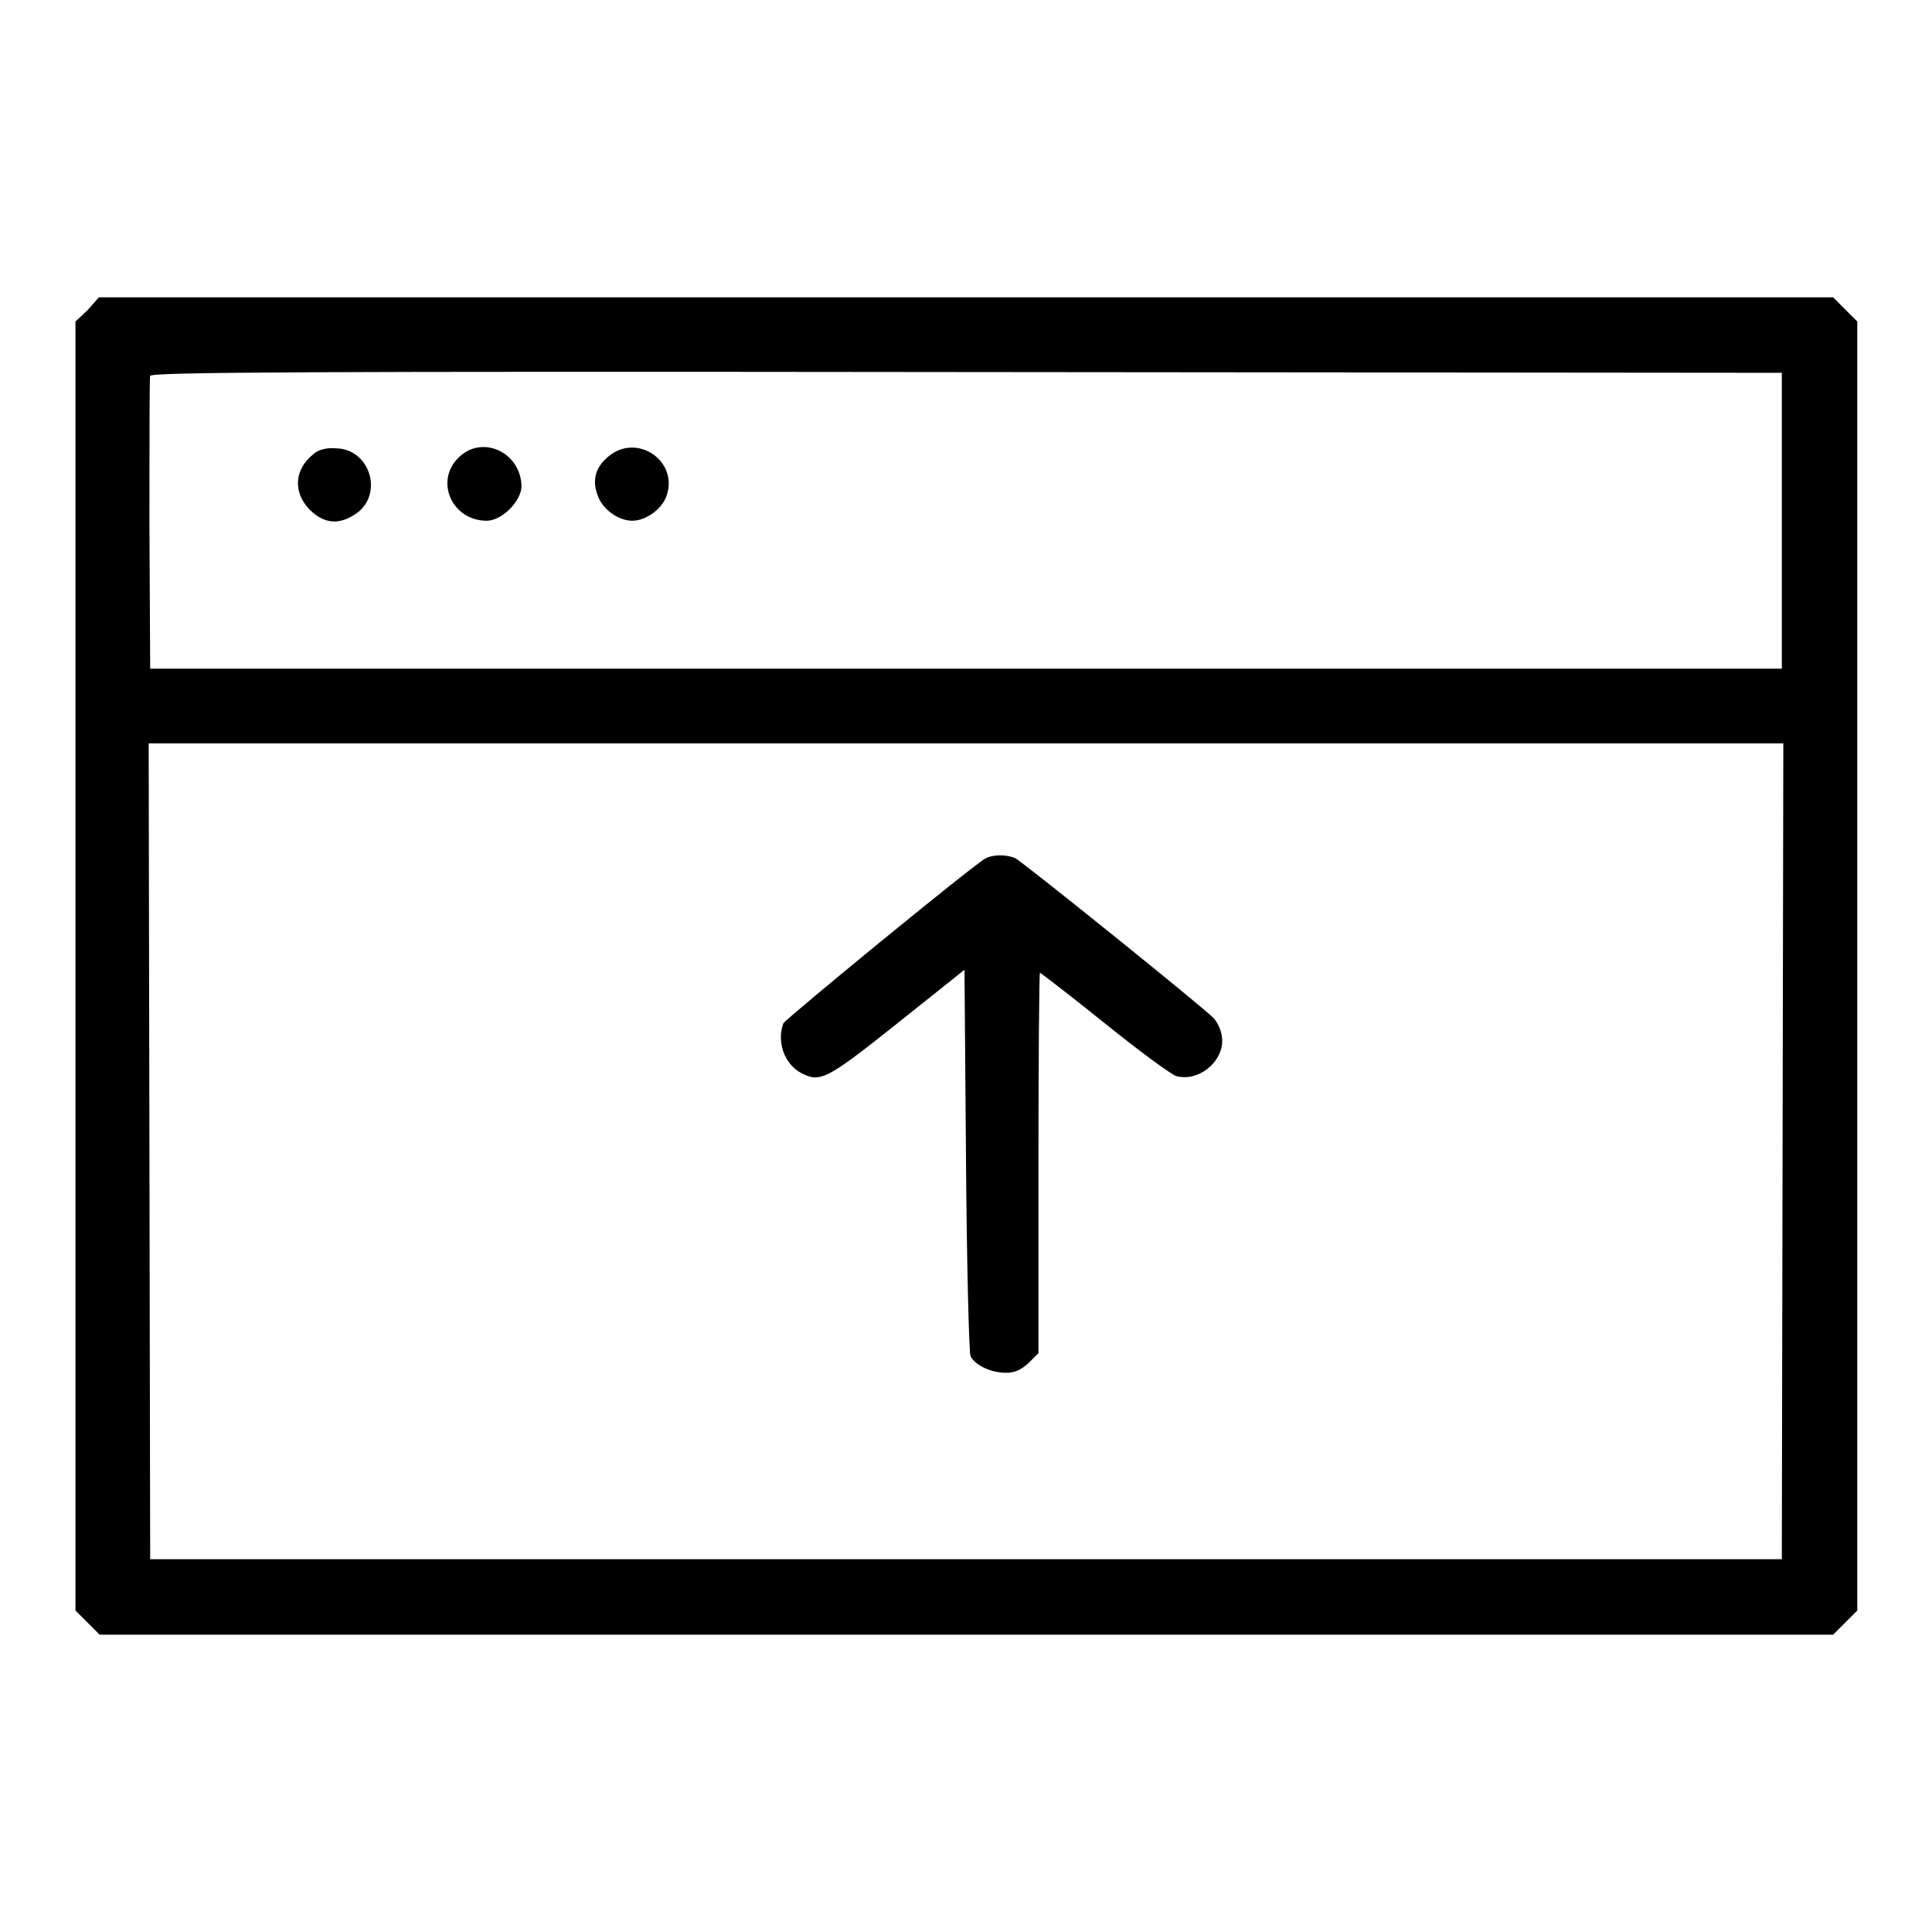
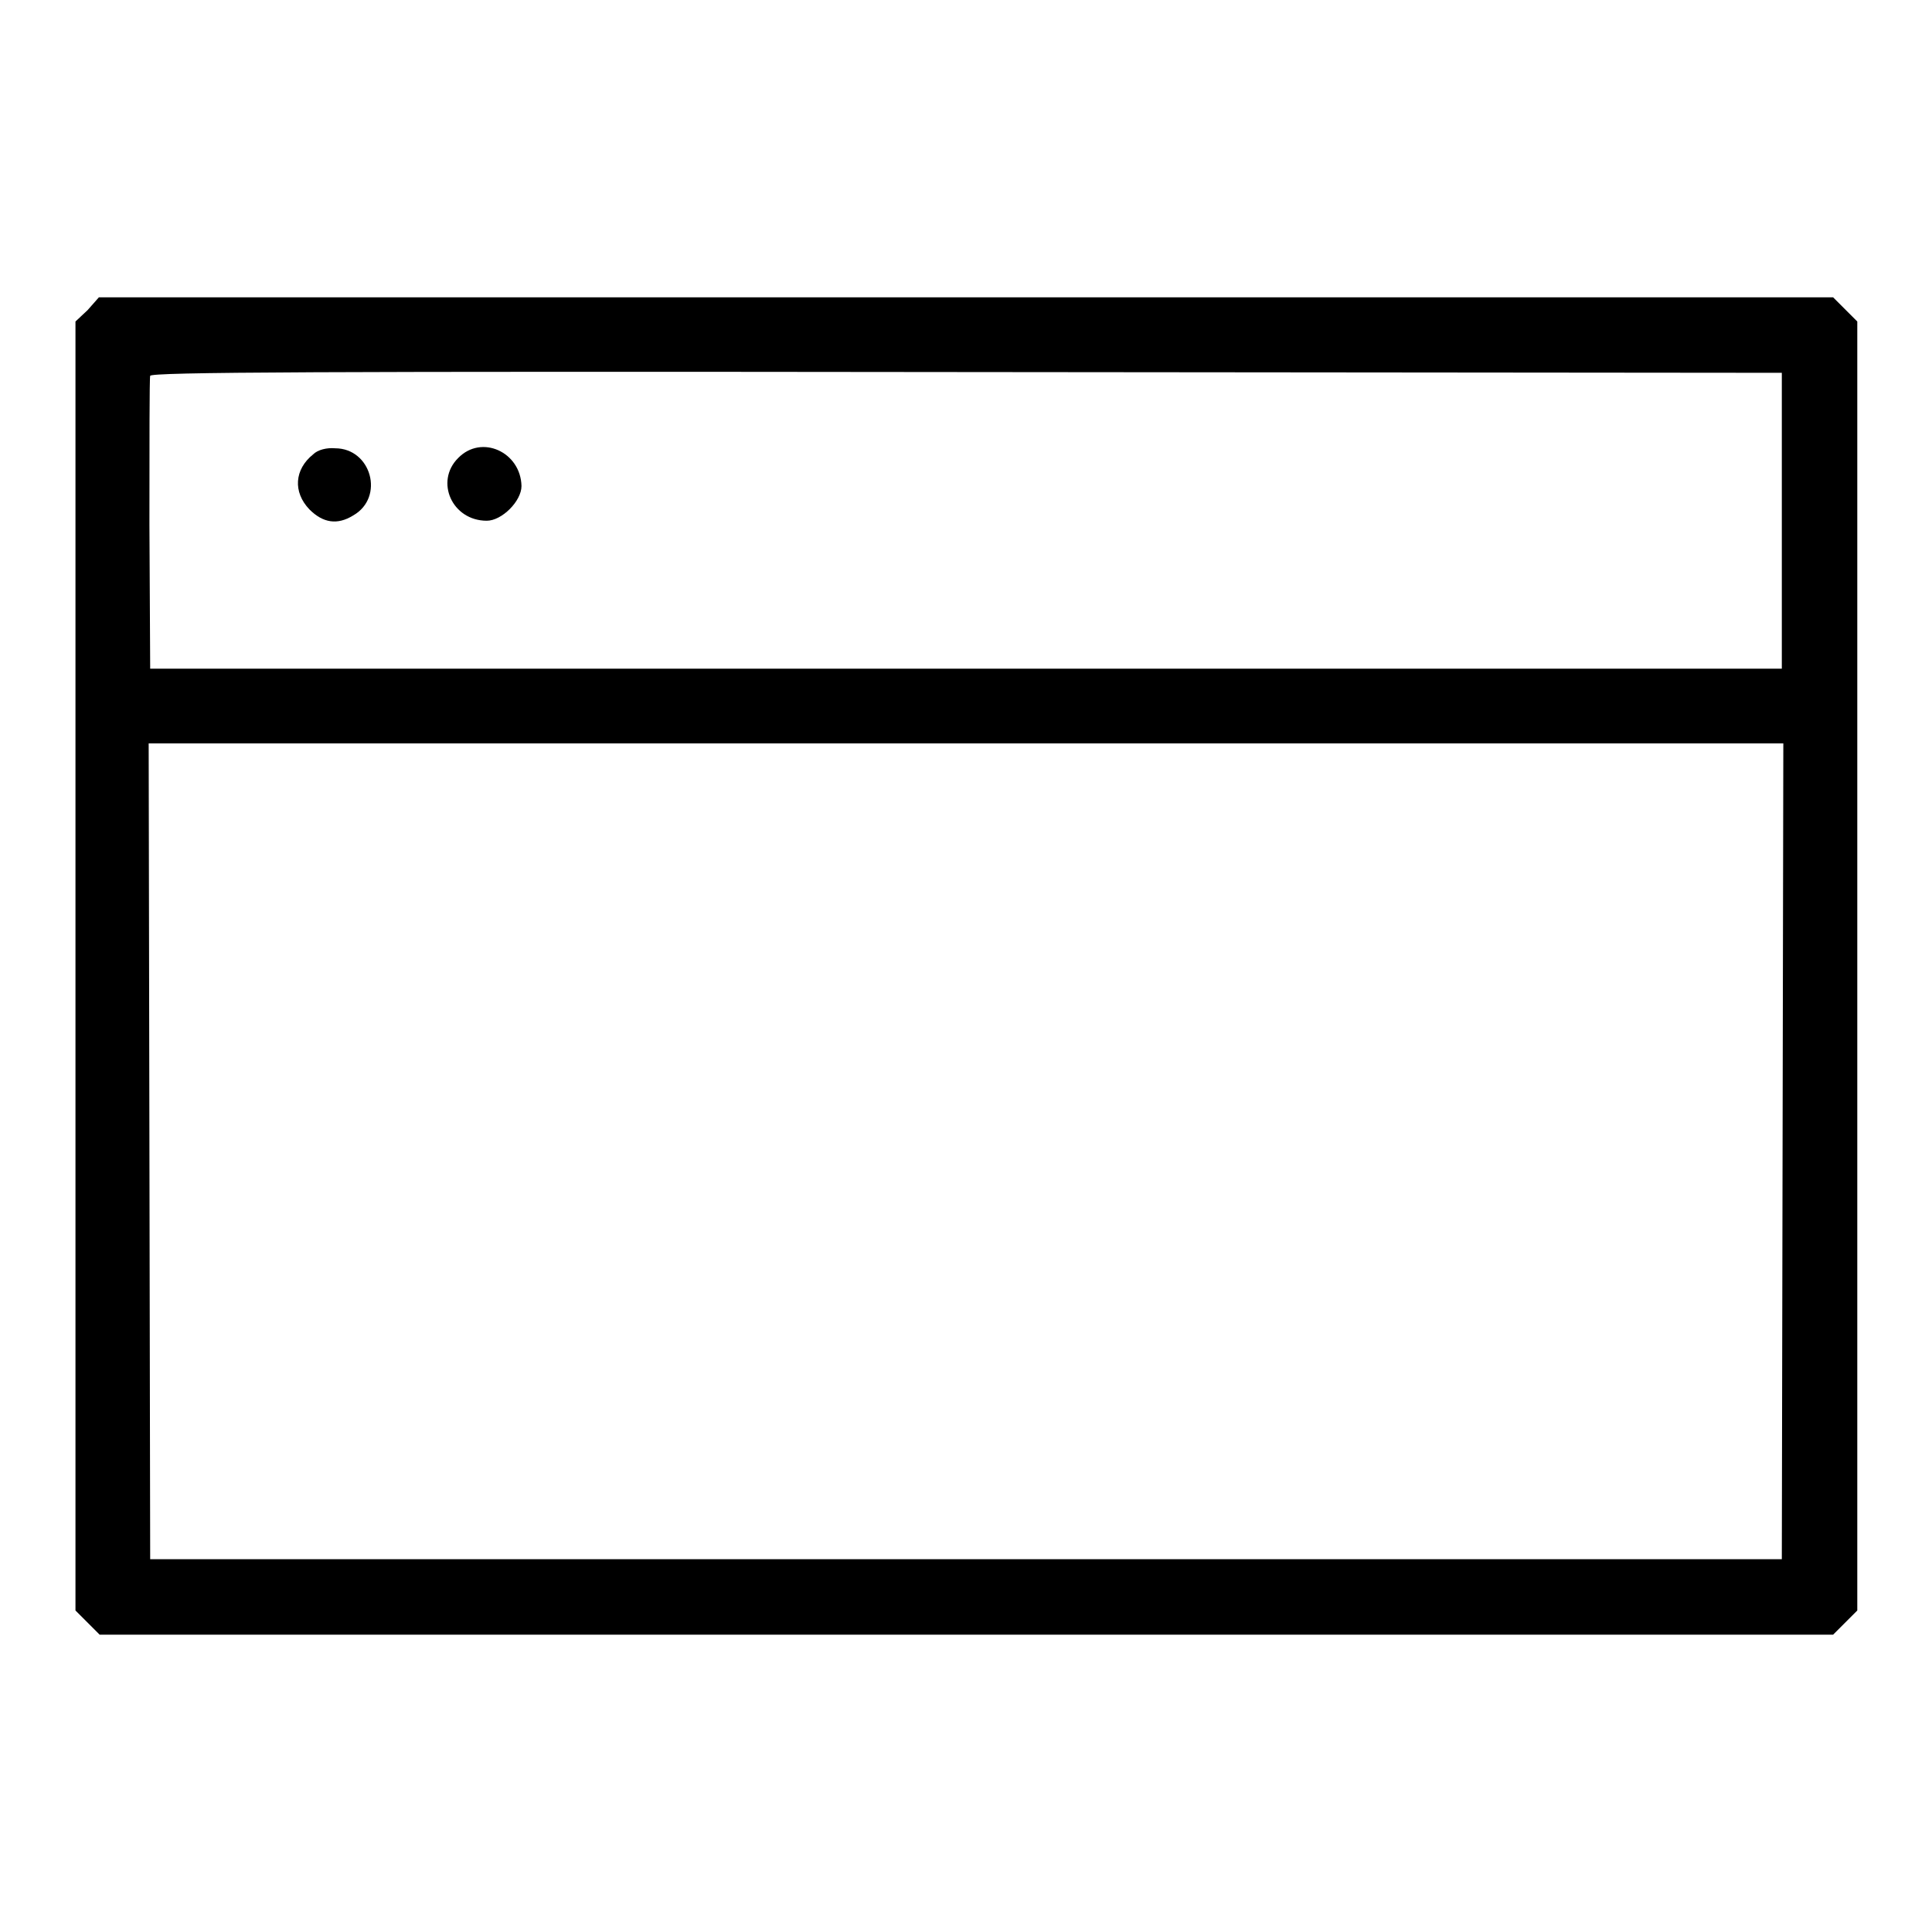
<svg xmlns="http://www.w3.org/2000/svg" version="1.1" x="0px" y="0px" viewBox="0 0 256 256" enable-background="new 0 0 256 256" xml:space="preserve">
  <g>
    <g>
      <g>
        <path fill="#000000" d="M11.6,41.1L10,42.6V128v85.4l1.6,1.6l1.6,1.6H128h114.9l1.6-1.6l1.6-1.6V128V42.6l-1.6-1.6l-1.6-1.6H128H13.1L11.6,41.1z M236.1,69v19.6H128H19.9l-0.1-19.1c0-10.5,0-19.4,0.1-19.7c0.1-0.5,22-0.6,108.2-0.5l108,0.1L236.1,69L236.1,69z M236.2,152.5l-0.1,54.1H128H19.9l-0.1-54.1l-0.1-54H128h108.3L236.2,152.5z" />
        <path fill="#000000" d="M41.5,60.2c-2.5,2-2.7,5-0.5,7.3c1.8,1.8,3.7,2.1,5.8,0.8c4.2-2.4,2.4-8.9-2.4-8.9C43.3,59.3,42.1,59.6,41.5,60.2z" />
        <path fill="#000000" d="M60.7,60.7c-3.1,3.1-0.8,8.3,3.8,8.3c2,0,4.6-2.6,4.6-4.6C69,59.9,63.8,57.5,60.7,60.7z" />
-         <path fill="#000000" d="M80.6,60.5c-1.8,1.5-2.2,3.3-1.3,5.4C80,67.6,82,69,83.8,69c1.7,0,3.7-1.4,4.4-3C90.2,61.3,84.5,57.2,80.6,60.5z" />
-         <path fill="#000000" d="M130.5,113.8c-1.9,1.1-26.4,21.2-26.7,21.8c-0.9,2.4,0.1,5.4,2.4,6.6c2.5,1.3,3.4,0.8,12.7-6.6l8.9-7.1l0.2,25.2c0.1,13.9,0.4,25.6,0.6,26c0.6,1.2,2.7,2.2,4.7,2.2c1.2,0,2-0.4,3-1.3l1.3-1.3v-25.2c0-13.8,0.1-25.2,0.2-25.2s4,3,8.6,6.7s8.8,6.8,9.5,7c3.1,0.8,6.5-2.2,6-5.3c-0.1-0.8-0.6-1.9-1.1-2.4c-1.2-1.3-25.4-20.8-26.3-21.2C133.3,113.2,131.5,113.2,130.5,113.8z" />
      </g>
    </g>
  </g>
</svg>